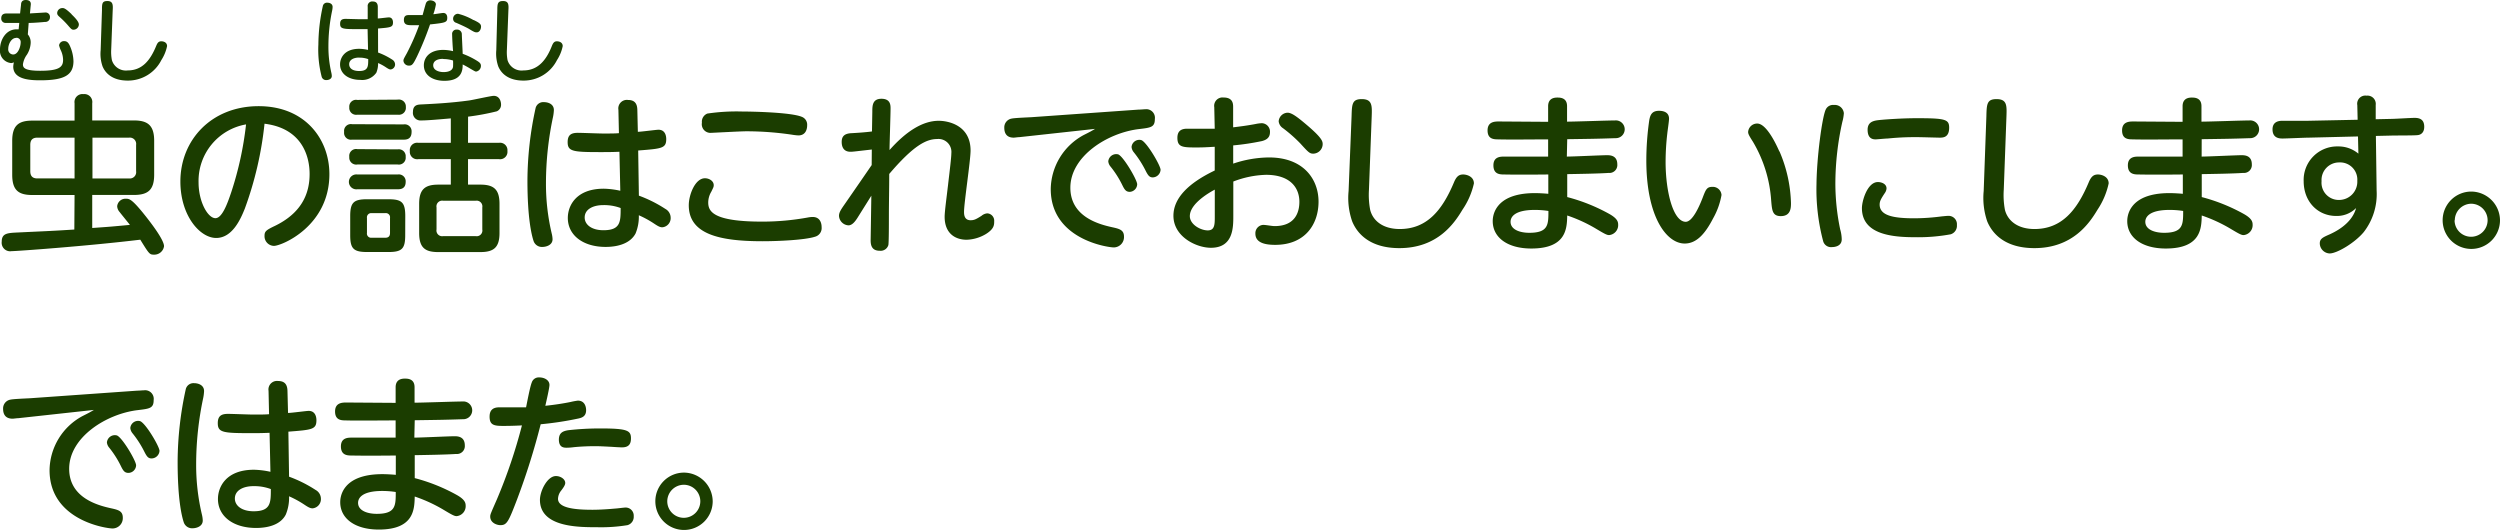
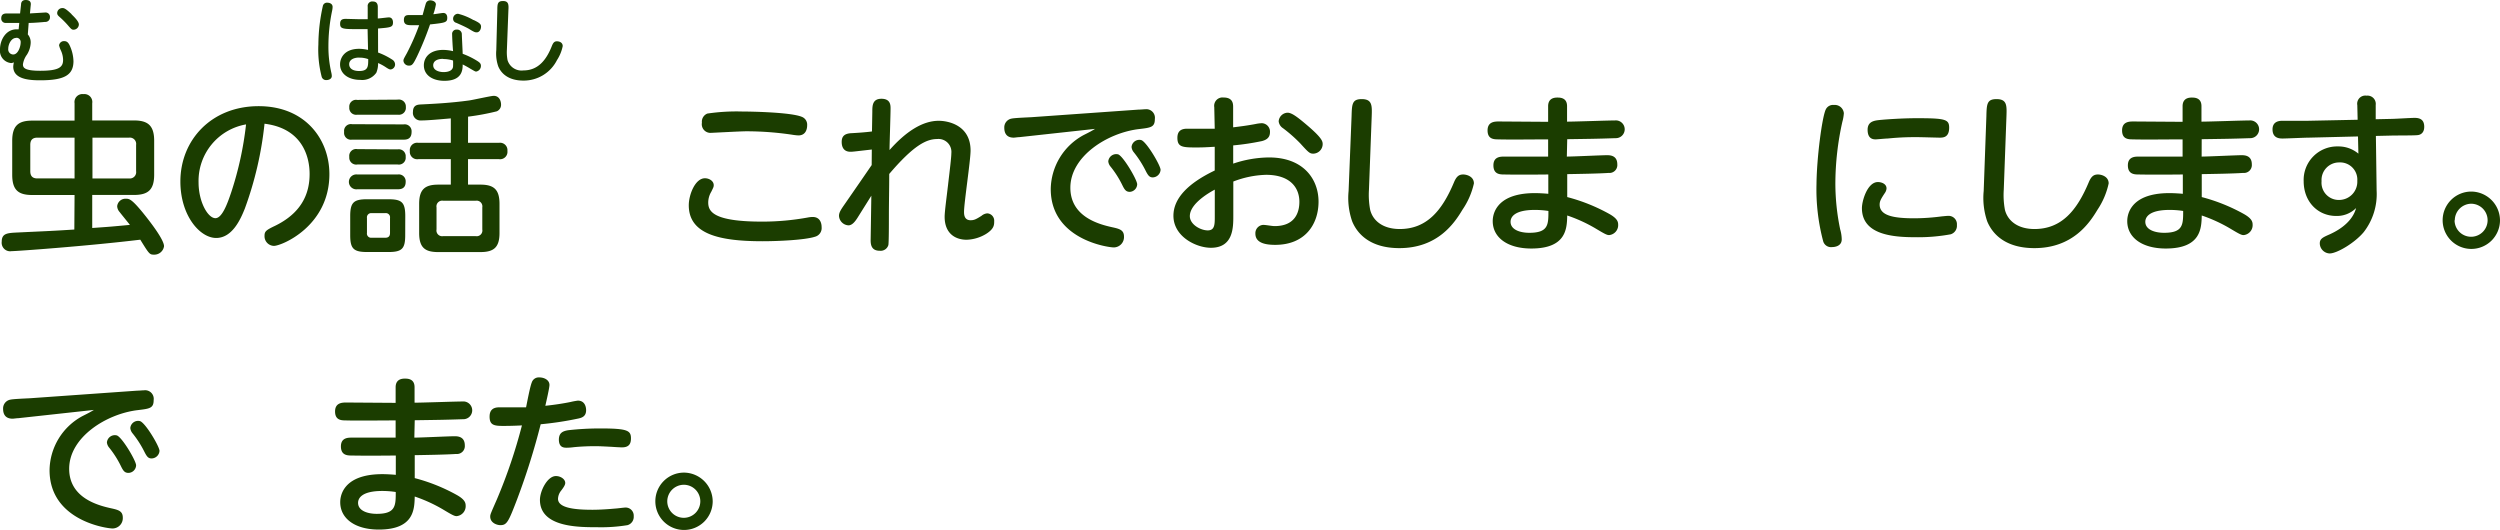
<svg xmlns="http://www.w3.org/2000/svg" width="435.88" height="92.44" viewBox="0 0 435.88 92.44">
  <defs>
    <style>
      .cls-1 {
        fill: #1b3d00;
      }
    </style>
  </defs>
  <g id="レイヤー_2" data-name="レイヤー 2">
    <g id="レイヤー_1のコピー" data-name="レイヤー 1のコピー">
      <g id="txt_18">
        <path class="cls-1" d="M4.85,6a2.12,2.12,0,0,1,.5,1.49,4.2,4.2,0,0,1-.66,2.05A3.69,3.69,0,0,0,4,11.22c0,.56.23,1.12,3,1.12,3.25,0,4-.61,4-1.89a4,4,0,0,0-.4-1.68,4.5,4.5,0,0,1-.3-.86.85.85,0,0,1,.91-.74c.56,0,.81.42,1.05,1a6.9,6.9,0,0,1,.55,2.52C12.79,13.13,11.17,14,7,14c-2,0-4.69-.21-4.69-2.39a4.33,4.33,0,0,1,.11-.74A2.08,2.08,0,0,1,2,11a2.15,2.15,0,0,1-2-2.4C0,7,1,5.11,2.9,5.11h.35L3.36,4C2.06,4,1.42,4,1,4a.75.75,0,0,1-.78-.82c0-.69.48-.83.91-.83l2.37,0L3.67.8c0-.27.09-.8.81-.8.39,0,1,.11.88.9L5.22,2.34l2.66-.16A.76.76,0,0,1,8.71,3a.79.79,0,0,1-.87.82C7.52,3.86,5.89,4,5,4Zm-2,.61C2,6.58,1.44,7.67,1.44,8.5a.88.88,0,0,0,.86,1c.89,0,1.3-1.46,1.3-2.05A.75.75,0,0,0,2.85,6.58Zm9.62-4.12c.51.5,1.28,1.25,1.28,1.78a.94.94,0,0,1-.9.91c-.33,0-.4-.06-1.09-.86a15.56,15.56,0,0,0-1.21-1.22c-.43-.38-.58-.51-.58-.84a.89.89,0,0,1,.88-.85C11.17,1.38,11.48,1.52,12.47,2.46Z" />
-         <path class="cls-1" d="M17.78,1.79c0-1.13,0-1.61.94-1.61s1,.62.93,1.61l-.26,6.84a7.46,7.46,0,0,0,.12,1.85,2.54,2.54,0,0,0,2.75,1.8c2.53,0,3.95-1.75,5-4.34.24-.58.48-.74.87-.74s1,.18,1,.84a7.17,7.17,0,0,1-1,2.44,6.51,6.51,0,0,1-5.86,3.57c-2.66,0-3.89-1.28-4.39-2.48a6.65,6.65,0,0,1-.33-2.83Z" />
        <path class="cls-1" d="M56.3,1a.73.73,0,0,1,.78-.53c.35,0,.91.16.91.74a3.38,3.38,0,0,1-.08.64,30.22,30.22,0,0,0-.65,6.19,20,20,0,0,0,.51,4.64,3.06,3.06,0,0,1,.08.56c0,.6-.67.72-.91.72a.8.8,0,0,1-.85-.56,18.81,18.81,0,0,1-.58-5.65A31.62,31.62,0,0,1,56.3,1Zm9.62,8.16a12.23,12.23,0,0,1,2.46,1.23,1,1,0,0,1,.5.8.87.87,0,0,1-.77.92c-.19,0-.35-.07-.74-.32a8.42,8.42,0,0,0-1.45-.8,4.13,4.13,0,0,1-.31,1.69,3,3,0,0,1-2.78,1.25c-2.13,0-3.54-1.1-3.54-2.7,0-1.14.77-2.72,3.34-2.72a7.8,7.8,0,0,1,1.54.19l-.08-3.62c-.7,0-1.15,0-1.79,0-2.55,0-3-.06-3-.93,0-.7.37-.86,1-.86l2.32.06c.74,0,1.11,0,1.49,0l0-2.18a.79.79,0,0,1,.89-.91c.64,0,.85.37.87.9l0,2.06c.31,0,1.7-.19,1.92-.19.71,0,.73.74.73.87,0,.86-.41.89-2.61,1.07Zm-3.32.88c-.94,0-1.72.39-1.72,1.15s.65,1.19,1.74,1.19c1.58,0,1.58-.8,1.58-2.07A4.37,4.37,0,0,0,62.6,10.05Z" />
        <path class="cls-1" d="M72.71,9.83c-.64,1.31-.84,1.61-1.37,1.61a.94.94,0,0,1-1-.84c0-.28.08-.39.61-1.35a39.61,39.61,0,0,0,2.13-4.86c-.73,0-1.26,0-1.29,0-.63,0-1.37,0-1.37-.91s.63-.85,1-.85,1.86,0,2.26,0c.09-.3.46-1.7.56-2A.79.79,0,0,1,75,.06c.4,0,1,.2,1,.72a9.57,9.57,0,0,1-.45,1.7c.27,0,1.47-.22,1.73-.22.51,0,.7.4.7.83,0,.82-.29.88-3,1.17A53.35,53.35,0,0,1,72.71,9.83ZM78.83,6a.75.75,0,0,1,.8-.84.82.82,0,0,1,.89.73c0,.39.13,2.8.15,3.49a13.42,13.42,0,0,1,2.58,1.27c.44.28.6.48.6.83a1,1,0,0,1-.84,1c-.15,0-.34-.12-1-.5-.43-.27-1-.58-1.34-.74,0,1-.12,2.85-3.19,2.85-2.08,0-3.58-1-3.58-2.7,0-1.35,1-2.69,3.39-2.69A7.86,7.86,0,0,1,79,8.92C78.94,8.5,78.83,6.48,78.83,6Zm-1.57,4.26c-1.25,0-1.73.53-1.73,1.12,0,.88,1,1.19,1.83,1.19.46,0,1.53-.1,1.63-.95a10.65,10.65,0,0,0,0-1.07A5.85,5.85,0,0,0,77.26,10.29Zm5.31-6.78c.93.46,1.3.67,1.3,1.16s-.3,1-.74,1c-.27,0-.4,0-1.36-.6-.61-.36-1.92-.93-2.22-1.06A.72.72,0,0,1,79,3.28a.86.86,0,0,1,.86-.88A10.45,10.45,0,0,1,82.57,3.51Z" />
        <path class="cls-1" d="M86.71,1.79c0-1.13.05-1.61,1-1.61s1,.62.93,1.61l-.26,6.84a7.43,7.43,0,0,0,.11,1.85,2.55,2.55,0,0,0,2.76,1.8c2.52,0,4-1.75,5-4.34.24-.58.48-.74.86-.74s1,.18,1,.84a7,7,0,0,1-1,2.44,6.49,6.49,0,0,1-5.85,3.57c-2.66,0-3.89-1.28-4.39-2.48a6.8,6.8,0,0,1-.34-2.83Z" />
        <path class="cls-1" d="M13,34H5.64c-2.4,0-3.51-.81-3.51-3.54V24.57c0-2.7,1.11-3.54,3.51-3.54H13V18a1.39,1.39,0,0,1,1.56-1.59A1.38,1.38,0,0,1,16.08,18V21h7.26c2.37,0,3.54.81,3.54,3.54v5.91c0,2.67-1.08,3.54-3.54,3.54H16.08v5.76c3-.21,3.39-.24,6.57-.54-.3-.39-1.77-2.19-1.92-2.4a1.6,1.6,0,0,1-.3-.87A1.46,1.46,0,0,1,22,34.65c.57,0,1.05.09,3.36,3,1,1.26,3.24,4.17,3.24,5.28a1.71,1.71,0,0,1-1.74,1.47c-.78,0-.84-.09-2.4-2.61-9.21,1.11-21.54,2-22.44,2A1.48,1.48,0,0,1,.3,42.15c0-1.5,1-1.53,2.88-1.62,5-.24,5.52-.24,9.78-.51Zm0-10H6.51c-.93,0-1.23.51-1.23,1.26v4.59c0,.81.36,1.26,1.23,1.26H13Zm3.12,0v7.11H22.5a1.1,1.1,0,0,0,1.23-1.26V25.26A1.1,1.1,0,0,0,22.5,24Z" />
        <path class="cls-1" d="M42.69,36.36c-.72,1.8-2.16,5.13-5,5.13s-6.24-3.9-6.24-9.84c0-7.23,5.4-13.14,13.65-13.14,8.1,0,12.33,5.76,12.33,11.85,0,9.09-8.34,12.51-9.66,12.51a1.68,1.68,0,0,1-1.65-1.74c0-.78.24-1,1.86-1.77,3.12-1.53,6-4.14,6-9,0-1.26-.12-7.83-7.86-8.79A61.48,61.48,0,0,1,42.69,36.36ZM34.62,31.8c0,3.39,1.62,6.24,2.94,6.24,1.17,0,2.1-2.55,2.76-4.53A58.42,58.42,0,0,0,42.9,21.69,10,10,0,0,0,34.62,31.8Z" />
        <path class="cls-1" d="M70.35,21.69A1.21,1.21,0,0,1,71.76,23c0,1.29-.9,1.35-1.41,1.35h-9A1.19,1.19,0,0,1,60,23a1.19,1.19,0,0,1,1.38-1.35Zm-1-4.32a1.21,1.21,0,0,1,1.41,1.29A1.21,1.21,0,0,1,69.39,20H62.28a1.19,1.19,0,0,1-1.38-1.29,1.18,1.18,0,0,1,1.38-1.29Zm0,8.67a1.2,1.2,0,0,1,1.38,1.32,1.19,1.19,0,0,1-1.38,1.32H62.31a1.21,1.21,0,0,1-1.41-1.32A1.2,1.2,0,0,1,62.31,26Zm0,4.38a1.2,1.2,0,0,1,1.38,1.29c0,1.29-1,1.29-1.44,1.29h-7a1.3,1.3,0,1,1,0-2.58ZM70.65,41c0,2.34-.54,2.94-2.91,2.94H64c-2.37,0-2.94-.6-2.94-2.94V37.68c0-2.37.6-2.94,2.94-2.94h3.72c2.34,0,2.94.54,2.94,2.94ZM68,38a.73.73,0,0,0-.81-.84h-2.4a.74.74,0,0,0-.81.84v2.61a.73.73,0,0,0,.81.84h2.4c.72,0,.81-.48.81-.84ZM81.6,24.9H87a1.29,1.29,0,0,1,1.47,1.41A1.29,1.29,0,0,1,87,27.75H81.6v4.44h2.16c2.37,0,3.33.87,3.33,3.36v5.07c0,2.52-1,3.33-3.33,3.33H76.41c-2.25,0-3.33-.72-3.33-3.33V35.55c0-2.52,1-3.36,3.33-3.36H78.6V27.75H72.93a1.28,1.28,0,0,1-1.47-1.41,1.28,1.28,0,0,1,1.47-1.44H78.6V20.64c-2.4.21-4.14.36-5.13.36A1.33,1.33,0,0,1,72,19.5c0-1.23.87-1.26,1.41-1.29,2.34-.12,5-.24,8.34-.69.69-.09,3.87-.81,4.32-.81,1.14,0,1.29,1.17,1.29,1.5a1.23,1.23,0,0,1-.75,1.2,42.25,42.25,0,0,1-5,.93Zm2.49,11.25A1,1,0,0,0,82.92,35H77.28a1,1,0,0,0-1.17,1.17V40a1,1,0,0,0,1.17,1.17h5.64A1,1,0,0,0,84.09,40Z" />
-         <path class="cls-1" d="M93.39,18.81a1.38,1.38,0,0,1,1.47-1c.66,0,1.71.3,1.71,1.38a7.44,7.44,0,0,1-.15,1.2A55.66,55.66,0,0,0,95.19,32a37.53,37.53,0,0,0,1,8.7,4.91,4.91,0,0,1,.15,1c0,1.11-1.26,1.35-1.71,1.35a1.53,1.53,0,0,1-1.59-1c-.36-1.08-1.08-4-1.08-10.59A59.73,59.73,0,0,1,93.39,18.81Zm18,15.3A22.72,22.72,0,0,1,116,36.42a1.76,1.76,0,0,1,.93,1.5,1.61,1.61,0,0,1-1.44,1.71c-.36,0-.66-.12-1.38-.6a17.42,17.42,0,0,0-2.73-1.5,7.61,7.61,0,0,1-.57,3.18c-.87,1.65-2.91,2.34-5.22,2.34C101.64,43.05,99,41,99,38c0-2.13,1.44-5.1,6.27-5.1a14.53,14.53,0,0,1,2.88.36L108,26.46c-1.32.06-2.16.06-3.36.06-4.77,0-5.67-.12-5.67-1.74,0-1.32.69-1.62,1.8-1.62.69,0,3.72.12,4.35.12,1.38,0,2.07,0,2.79-.06l-.09-4.08a1.49,1.49,0,0,1,1.68-1.71c1.2,0,1.59.69,1.62,1.68l.09,3.87c.57,0,3.18-.36,3.6-.36,1.32,0,1.35,1.38,1.35,1.62,0,1.62-.75,1.68-4.89,2Zm-6.21,1.65c-1.77,0-3.24.72-3.24,2.16,0,1.26,1.23,2.22,3.27,2.22,3,0,3-1.5,3-3.87A8.19,8.19,0,0,0,105.21,35.76Z" />
        <path class="cls-1" d="M140.85,37.92a4.73,4.73,0,0,1,.84-.09c1.56,0,1.56,1.56,1.56,1.77a1.56,1.56,0,0,1-1.17,1.68c-1.77.57-6.45.78-9.12.78-7.47,0-12.87-1.2-12.87-6.27,0-1.83,1.11-4.71,2.82-4.71.75,0,1.53.48,1.53,1.2,0,.33-.09.45-.42,1.14a3.72,3.72,0,0,0-.54,1.86c0,1.53.75,3.36,9.39,3.36A44.22,44.22,0,0,0,140.85,37.92ZM123.33,19.8a34.49,34.49,0,0,1,6-.36c1,0,8.46.09,10.47.93a1.46,1.46,0,0,1,.93,1.47c0,.21,0,1.77-1.53,1.77a8.92,8.92,0,0,1-1.08-.12,54.37,54.37,0,0,0-8-.6c-1,0-5.88.27-6.09.27a1.51,1.51,0,0,1-1.65-1.77A1.52,1.52,0,0,1,123.33,19.8Z" />
        <path class="cls-1" d="M152,26.07c-2.94.33-3.27.39-3.72.39-1.14,0-1.53-.78-1.53-1.71s.42-1.47,1.71-1.53c1.11-.06,2.43-.15,3.57-.3l.06-3.45c0-1,0-2.25,1.59-2.25s1.59,1.14,1.59,1.71c0,1.14-.18,6.18-.18,7.23,2.79-3.15,5.7-5.1,8.58-5.1,1.62,0,5.55.75,5.55,5.19,0,1.71-1.14,9.15-1.14,10.68,0,.39,0,1.47,1.14,1.47.6,0,.93-.15,1.92-.78a1.74,1.74,0,0,1,1-.42,1.28,1.28,0,0,1,1.2,1.35c0,.66,0,1.35-1.44,2.25a6.94,6.94,0,0,1-3.36,1c-2,0-3.84-1.11-3.84-4,0-.9.33-3.27.6-5.61s.57-4.71.57-5.49a2.25,2.25,0,0,0-2.46-2.46c-1.86,0-4.08,1.05-8.37,6.09,0,2.49-.06,5-.06,7.44,0,1,0,4.5-.09,4.95a1.4,1.4,0,0,1-1.5,1c-1.32,0-1.62-.84-1.59-1.95l.12-7.65L149.49,38c-.39.6-.9,1.29-1.56,1.29a1.75,1.75,0,0,1-1.65-1.65c0-.54.27-1,.87-1.86,1.62-2.34,3.24-4.68,4.83-7Z" />
        <path class="cls-1" d="M177.75,23.91c-.27,0-.84.09-1,.09-1.26,0-1.65-.78-1.65-1.74a1.55,1.55,0,0,1,1.32-1.59c.54-.12,3-.21,3.45-.24l18.63-1.32c.45,0,.84-.06,1.17-.06a1.5,1.5,0,0,1,1.68,1.71c0,1.41-.69,1.5-2.73,1.74-5.46.63-12,4.71-12,10.23,0,5.07,5,6.39,7.35,6.9,1.23.27,2,.48,2,1.62a1.8,1.8,0,0,1-1.77,1.89c-1,0-11-1.38-11-10.17a10.87,10.87,0,0,1,5.73-9.42c1.08-.54,1.41-.72,2-1.08Zm20.52,8.22A1.37,1.37,0,0,1,197,33.45c-.69,0-.93-.36-1.38-1.29a16.93,16.93,0,0,0-2-3.12,1.66,1.66,0,0,1-.39-.9,1.39,1.39,0,0,1,1.71-1.23C195.81,27.18,198.27,31.35,198.27,32.13Zm4.08-2.52A1.41,1.41,0,0,1,201,30.93c-.6,0-.84-.33-1.32-1.29a17.7,17.7,0,0,0-2-3.09,1.66,1.66,0,0,1-.39-.93,1.36,1.36,0,0,1,1.68-1.2C199.89,24.69,202.35,28.86,202.35,29.61Z" />
        <path class="cls-1" d="M211.71,18.69A1.46,1.46,0,0,1,213.33,17C215,17,215,18.15,215,18.69V22.2c1.47-.18,2.4-.3,3.87-.57a6.33,6.33,0,0,1,1.14-.15,1.47,1.47,0,0,1,1.41,1.59c0,1-.72,1.35-1.41,1.53a43.56,43.56,0,0,1-5,.75v3.18a20,20,0,0,1,6.24-1.08c6.06,0,8.64,3.84,8.64,7.71s-2.28,7.53-7.56,7.53c-1.56,0-3.45-.27-3.45-1.95a1.45,1.45,0,0,1,1.35-1.53c.51,0,1.53.21,2,.21,3.6,0,4.32-2.43,4.32-4.23,0-2.4-1.53-4.71-5.82-4.71a17,17,0,0,0-5.7,1.17v6c0,2,0,5.55-3.9,5.55-2.58,0-6.54-1.95-6.54-5.58,0-3,2.49-5.64,7.2-7.89V25.59c-1.59.09-2.1.12-3.24.12-2.37,0-3.27-.06-3.27-1.68,0-1.26.75-1.59,1.71-1.59h4.8Zm.09,14.37c-.72.39-4.35,2.37-4.35,4.62,0,1.47,1.89,2.49,3.12,2.49s1.23-1.05,1.23-2.43Zm16.14-11.19c2.67,2.28,2.67,2.82,2.67,3.3A1.68,1.68,0,0,1,229,26.79c-.63,0-.81-.15-2.25-1.74a25.13,25.13,0,0,0-3.06-2.7,1.64,1.64,0,0,1-.75-1.2,1.62,1.62,0,0,1,1.56-1.5C225.24,19.65,226.32,20.49,227.94,21.87Z" />
        <path class="cls-1" d="M235.65,20.28c.06-2.13.09-3,1.77-3,1.86,0,1.8,1.17,1.74,3l-.48,12.81a14.07,14.07,0,0,0,.21,3.48c.45,1.86,2.16,3.36,5.16,3.36,4.74,0,7.41-3.27,9.45-8.13.45-1.08.9-1.38,1.62-1.38.57,0,1.86.33,1.86,1.56a13.23,13.23,0,0,1-2,4.59c-1.35,2.25-4.26,6.69-11,6.69-5,0-7.29-2.4-8.22-4.65a12.43,12.43,0,0,1-.63-5.31Z" />
        <path class="cls-1" d="M273.18,27.3c1.11,0,6-.24,7-.24.48,0,1.8,0,1.8,1.59a1.38,1.38,0,0,1-1.53,1.5c-1.68.12-5.37.18-7.2.21l0,4a31.24,31.24,0,0,1,7.44,3c1.23.72,1.44,1.26,1.44,1.8a1.74,1.74,0,0,1-1.59,1.83c-.39,0-.87-.27-2.37-1.17a26.14,26.14,0,0,0-4.92-2.25c-.06,2.19-.09,5.76-6.27,5.76-4.14,0-6.72-1.92-6.72-4.77,0-.51,0-4.89,7.35-4.89.72,0,1.74.06,2.34.12V30.42c-5.73.06-7.5,0-7.77,0-.75,0-1.8-.09-1.8-1.59s1.2-1.53,1.89-1.53c1.2,0,6.57,0,7.65,0l0-3c-2.16,0-6.69.06-8.7,0-.81,0-1.86-.06-1.86-1.56s1.2-1.56,1.95-1.56l8.61.06,0-2.73c0-.75.33-1.5,1.59-1.5.48,0,1.71,0,1.71,1.5v2.7c1.32,0,7.14-.21,8.34-.21a1.55,1.55,0,1,1,.09,3.09c-3.51.12-4.56.12-8.4.18Zm-5.58,9.3c-3.57,0-4.23,1.26-4.23,2.07,0,1.38,1.65,1.92,3.27,1.92,3.33,0,3.33-1.44,3.33-3.81A15.66,15.66,0,0,0,267.6,36.6Z" />
-         <path class="cls-1" d="M291,20.7c0,.42-.27,2.19-.3,2.55a43.36,43.36,0,0,0-.3,4.95c0,5.31,1.35,10.47,3.51,10.47,1.11,0,2.25-2.37,2.94-4.17.54-1.41.72-1.92,1.68-1.92A1.52,1.52,0,0,1,300.15,34a12.78,12.78,0,0,1-1.47,4.08c-1.41,2.73-2.91,4.38-4.95,4.38-3.18,0-6.69-4.68-6.69-14.49a49.76,49.76,0,0,1,.51-7c.15-.81.39-1.65,1.68-1.65C289.56,19.32,291,19.32,291,20.7Zm19.26,5.7a24.24,24.24,0,0,1,2,9c0,.78,0,2.28-1.77,2.28-1.47,0-1.53-1-1.68-2.7a23,23,0,0,0-3.18-10.26c-.69-1.08-.84-1.38-.84-1.71a1.58,1.58,0,0,1,1.59-1.47C307.77,21.54,309.3,24.27,310.23,26.4Z" />
        <path class="cls-1" d="M318.33,19.08a1.4,1.4,0,0,1,1.41-.78,1.59,1.59,0,0,1,1.74,1.44,7.38,7.38,0,0,1-.27,1.53A50.08,50.08,0,0,0,320,31.89a39.31,39.31,0,0,0,.84,8.1,6.64,6.64,0,0,1,.27,1.74c0,1.2-1.23,1.35-1.68,1.35a1.42,1.42,0,0,1-1.55-1,35.13,35.13,0,0,1-1.17-10C316.75,27.6,317.67,20.43,318.33,19.08Zm9.09,12.66c.6,0,1.5.3,1.5,1.11a1.57,1.57,0,0,1-.3.81c-.66,1-.9,1.41-.9,2,0,2,2.58,2.4,6.09,2.4a37,37,0,0,0,4.71-.33c.66-.06.87-.09,1.11-.09a1.45,1.45,0,0,1,1.56,1.59,1.55,1.55,0,0,1-1.08,1.62,31.29,31.29,0,0,1-6.09.51c-3.84,0-9.39-.36-9.39-5.07C324.63,35,325.59,31.74,327.42,31.74ZM338.13,24c-.21,0-3.3-.09-3.93-.09-1.05,0-2.7,0-5.07.24-.33,0-1.92.15-2.07.15-.39,0-1.44,0-1.44-1.68,0-1.23.84-1.53,1.71-1.65s4.2-.36,6.81-.36c5,0,5.7.18,5.7,1.65C339.84,24,338.76,24,338.13,24Z" />
        <path class="cls-1" d="M346.33,20.28c.05-2.13.09-3,1.77-3,1.86,0,1.79,1.17,1.73,3l-.47,12.81a14,14,0,0,0,.2,3.48c.46,1.86,2.16,3.36,5.16,3.36,4.74,0,7.41-3.27,9.45-8.13.45-1.08.9-1.38,1.62-1.38.57,0,1.86.33,1.86,1.56a13.23,13.23,0,0,1-1.95,4.59c-1.35,2.25-4.26,6.69-11,6.69-5,0-7.28-2.4-8.22-4.65a12.61,12.61,0,0,1-.62-5.31Z" />
        <path class="cls-1" d="M383.86,27.3c1.1,0,6-.24,6.95-.24.48,0,1.8,0,1.8,1.59a1.38,1.38,0,0,1-1.53,1.5c-1.68.12-5.37.18-7.2.21l0,4a31.33,31.33,0,0,1,7.43,3c1.23.72,1.44,1.26,1.44,1.8a1.74,1.74,0,0,1-1.58,1.83c-.4,0-.88-.27-2.38-1.17a26.42,26.42,0,0,0-4.91-2.25c-.06,2.19-.1,5.76-6.28,5.76-4.13,0-6.71-1.92-6.71-4.77,0-.51,0-4.89,7.35-4.89.72,0,1.74.06,2.34.12V30.42c-5.74.06-7.5,0-7.77,0-.75,0-1.81-.09-1.81-1.59s1.21-1.53,1.9-1.53c1.19,0,6.56,0,7.64,0l0-3c-2.16,0-6.68.06-8.69,0-.82,0-1.86-.06-1.86-1.56s1.2-1.56,1.95-1.56l8.6.06,0-2.73c0-.75.33-1.5,1.59-1.5.47,0,1.7,0,1.7,1.5v2.7c1.32,0,7.14-.21,8.34-.21a1.55,1.55,0,1,1,.09,3.09c-3.51.12-4.55.12-8.39.18Zm-5.58,9.3c-3.57,0-4.24,1.26-4.24,2.07,0,1.38,1.66,1.92,3.27,1.92,3.33,0,3.33-1.44,3.33-3.81A15.36,15.36,0,0,0,378.28,36.6Z" />
        <path class="cls-1" d="M414.37,33.24a10.8,10.8,0,0,1-2.25,7.23c-1.54,1.86-4.66,3.72-5.94,3.72a1.79,1.79,0,0,1-1.72-1.74c0-.81.49-1.05,1.72-1.59.72-.33,3.86-1.74,4.61-4.59a4.7,4.7,0,0,1-3.5,1.38c-3.09,0-5.64-2.4-5.64-6.06a5.84,5.84,0,0,1,6-6.06,5.37,5.37,0,0,1,3.54,1.26l-.07-3-8.58.21c-.71,0-3.89.15-4.55.15-.48,0-1.77,0-1.77-1.59,0-1.08.69-1.47,1.59-1.5.69,0,3.84,0,4.5,0l8.75-.18L411,18.33a1.42,1.42,0,0,1,1.62-1.65,1.44,1.44,0,0,1,1.59,1.62l0,2.49,2.7-.06c.62,0,3.47-.18,4.08-.18,1,0,1.68.36,1.68,1.56s-.82,1.41-1.09,1.44c-.48.09-3.95.06-4.7.09l-2.64.06Zm-6.51-4.92a3.06,3.06,0,0,0-3.09,3.27,3,3,0,0,0,3.09,3.27A3.18,3.18,0,0,0,411,31.53,3,3,0,0,0,407.86,28.32Z" />
        <path class="cls-1" d="M435.88,38.4a5,5,0,1,1-5-5A5.05,5.05,0,0,1,435.88,38.4Zm-7.92,0a2.88,2.88,0,1,0,2.88-2.88A2.9,2.9,0,0,0,428,38.4Z" />
        <path class="cls-1" d="M3.21,72.91c-.27,0-.84.09-1,.09C.93,73,.54,72.22.54,71.26a1.55,1.55,0,0,1,1.32-1.59c.54-.12,3-.21,3.45-.24l18.63-1.32c.45,0,.84-.06,1.17-.06a1.5,1.5,0,0,1,1.68,1.71c0,1.41-.69,1.5-2.73,1.74-5.46.63-12,4.71-12,10.23,0,5.07,5,6.39,7.35,6.9,1.23.27,2,.48,2,1.62a1.8,1.8,0,0,1-1.77,1.89c-1.05,0-11-1.38-11-10.17a10.87,10.87,0,0,1,5.73-9.42c1.08-.54,1.41-.72,2-1.08Zm20.52,8.22a1.37,1.37,0,0,1-1.32,1.32c-.69,0-.93-.36-1.38-1.29a16.93,16.93,0,0,0-2-3.12,1.66,1.66,0,0,1-.39-.9,1.39,1.39,0,0,1,1.71-1.23C21.27,76.18,23.73,80.35,23.73,81.13Zm4.08-2.52a1.41,1.41,0,0,1-1.38,1.32c-.6,0-.84-.33-1.32-1.29a17.7,17.7,0,0,0-2-3.09,1.66,1.66,0,0,1-.39-.93,1.36,1.36,0,0,1,1.68-1.2C25.35,73.69,27.81,77.86,27.81,78.61Z" />
-         <path class="cls-1" d="M32.4,67.81a1.38,1.38,0,0,1,1.47-1c.66,0,1.71.3,1.71,1.38a7.44,7.44,0,0,1-.15,1.2A55.66,55.66,0,0,0,34.2,81a37.53,37.53,0,0,0,1,8.7,4.91,4.91,0,0,1,.15,1.05c0,1.11-1.26,1.35-1.71,1.35a1.53,1.53,0,0,1-1.59-1c-.36-1.08-1.08-4-1.08-10.59A59.73,59.73,0,0,1,32.4,67.81Zm18,15.3a22.72,22.72,0,0,1,4.62,2.31,1.76,1.76,0,0,1,.93,1.5,1.61,1.61,0,0,1-1.44,1.71c-.36,0-.66-.12-1.38-.6a17.42,17.42,0,0,0-2.73-1.5,7.61,7.61,0,0,1-.57,3.18C49,91.36,47,92.05,44.64,92.05,40.65,92.05,38,90,38,87c0-2.13,1.44-5.1,6.27-5.1a14.53,14.53,0,0,1,2.88.36L47,75.46c-1.32.06-2.16.06-3.36.06-4.77,0-5.67-.12-5.67-1.74,0-1.32.69-1.62,1.8-1.62.69,0,3.72.12,4.35.12,1.38,0,2.07,0,2.79-.06l-.09-4.08a1.49,1.49,0,0,1,1.68-1.71c1.2,0,1.59.69,1.62,1.68L50.22,72c.57,0,3.18-.36,3.6-.36,1.32,0,1.35,1.38,1.35,1.62,0,1.62-.75,1.68-4.89,2Zm-6.21,1.65c-1.77,0-3.24.72-3.24,2.16,0,1.26,1.23,2.22,3.27,2.22,3,0,3-1.5,3-3.87A8.19,8.19,0,0,0,44.22,84.76Z" />
        <path class="cls-1" d="M72.24,76.3c1.11,0,6-.24,7-.24.48,0,1.8,0,1.8,1.59a1.38,1.38,0,0,1-1.53,1.5c-1.68.12-5.37.18-7.2.21l0,4a31.24,31.24,0,0,1,7.44,3c1.23.72,1.44,1.26,1.44,1.8a1.74,1.74,0,0,1-1.59,1.83c-.39,0-.87-.27-2.37-1.17a26.14,26.14,0,0,0-4.92-2.25c-.06,2.19-.09,5.76-6.27,5.76-4.14,0-6.72-1.92-6.72-4.77,0-.51,0-4.89,7.35-4.89.72,0,1.74.06,2.34.12V79.42c-5.73.06-7.5,0-7.77,0-.75,0-1.8-.09-1.8-1.59s1.2-1.53,1.89-1.53c1.2,0,6.57,0,7.65,0l0-3c-2.16,0-6.69.06-8.7,0-.81,0-1.86-.06-1.86-1.56s1.2-1.56,1.95-1.56l8.61.06,0-2.73c0-.75.33-1.5,1.59-1.5.48,0,1.71,0,1.71,1.5v2.7c1.32,0,7.14-.21,8.34-.21a1.55,1.55,0,1,1,.09,3.09c-3.51.12-4.56.12-8.4.18Zm-5.58,9.3c-3.57,0-4.23,1.26-4.23,2.07,0,1.38,1.65,1.92,3.27,1.92C69,89.59,69,88.15,69,85.78A15.66,15.66,0,0,0,66.66,85.6Z" />
        <path class="cls-1" d="M90.18,87c-1.53,4-1.8,4.56-2.94,4.56-.6,0-1.77-.39-1.77-1.5,0-.36.09-.54,1.14-2.94A90.64,90.64,0,0,0,91,74.17c-1.62.09-2.94.09-3.24.09-1.59,0-2.4-.12-2.4-1.62,0-1.11.57-1.62,1.68-1.62.9,0,3.93,0,4.68,0,.15-.69.66-3.51,1-4.35A1.28,1.28,0,0,1,94,65.8c.93,0,1.8.48,1.8,1.32,0,.51-.54,2.82-.72,3.63,1.71-.18,3.21-.42,4.38-.66a12.47,12.47,0,0,1,1.29-.24c1.11,0,1.44.93,1.44,1.68,0,1.11-.81,1.32-1.35,1.44a57,57,0,0,1-6.57,1A121.34,121.34,0,0,1,90.18,87Zm6.75-4c.81,0,1.62.54,1.62,1.2,0,.33-.24.72-.72,1.35a2.41,2.41,0,0,0-.54,1.41c0,1.56,2.7,1.92,6,1.92,1.32,0,3-.12,3.93-.21.27,0,1.56-.18,1.83-.18A1.41,1.41,0,0,1,110.49,90a1.5,1.5,0,0,1-1.08,1.56,28.36,28.36,0,0,1-5.34.36c-3.24,0-9.93,0-9.93-4.77C94.14,85.6,95.43,83,96.93,83ZM99.15,75a49.73,49.73,0,0,1,5.55-.3c4.71,0,5.31.36,5.31,1.74,0,1.08-.48,1.56-1.59,1.56-.12,0-1.38-.06-1.65-.09-1.2-.06-2.19-.12-3-.12-1.23,0-2.58.06-3.75.18a9.56,9.56,0,0,1-1.2.09c-.48,0-1.38,0-1.38-1.44C97.47,75.55,98,75.16,99.15,75Z" />
        <path class="cls-1" d="M124.26,87.4a5,5,0,1,1-5-5A5.05,5.05,0,0,1,124.26,87.4Zm-7.92,0a2.88,2.88,0,1,0,2.88-2.88A2.9,2.9,0,0,0,116.34,87.4Z" />
      </g>
    </g>
  </g>
</svg>